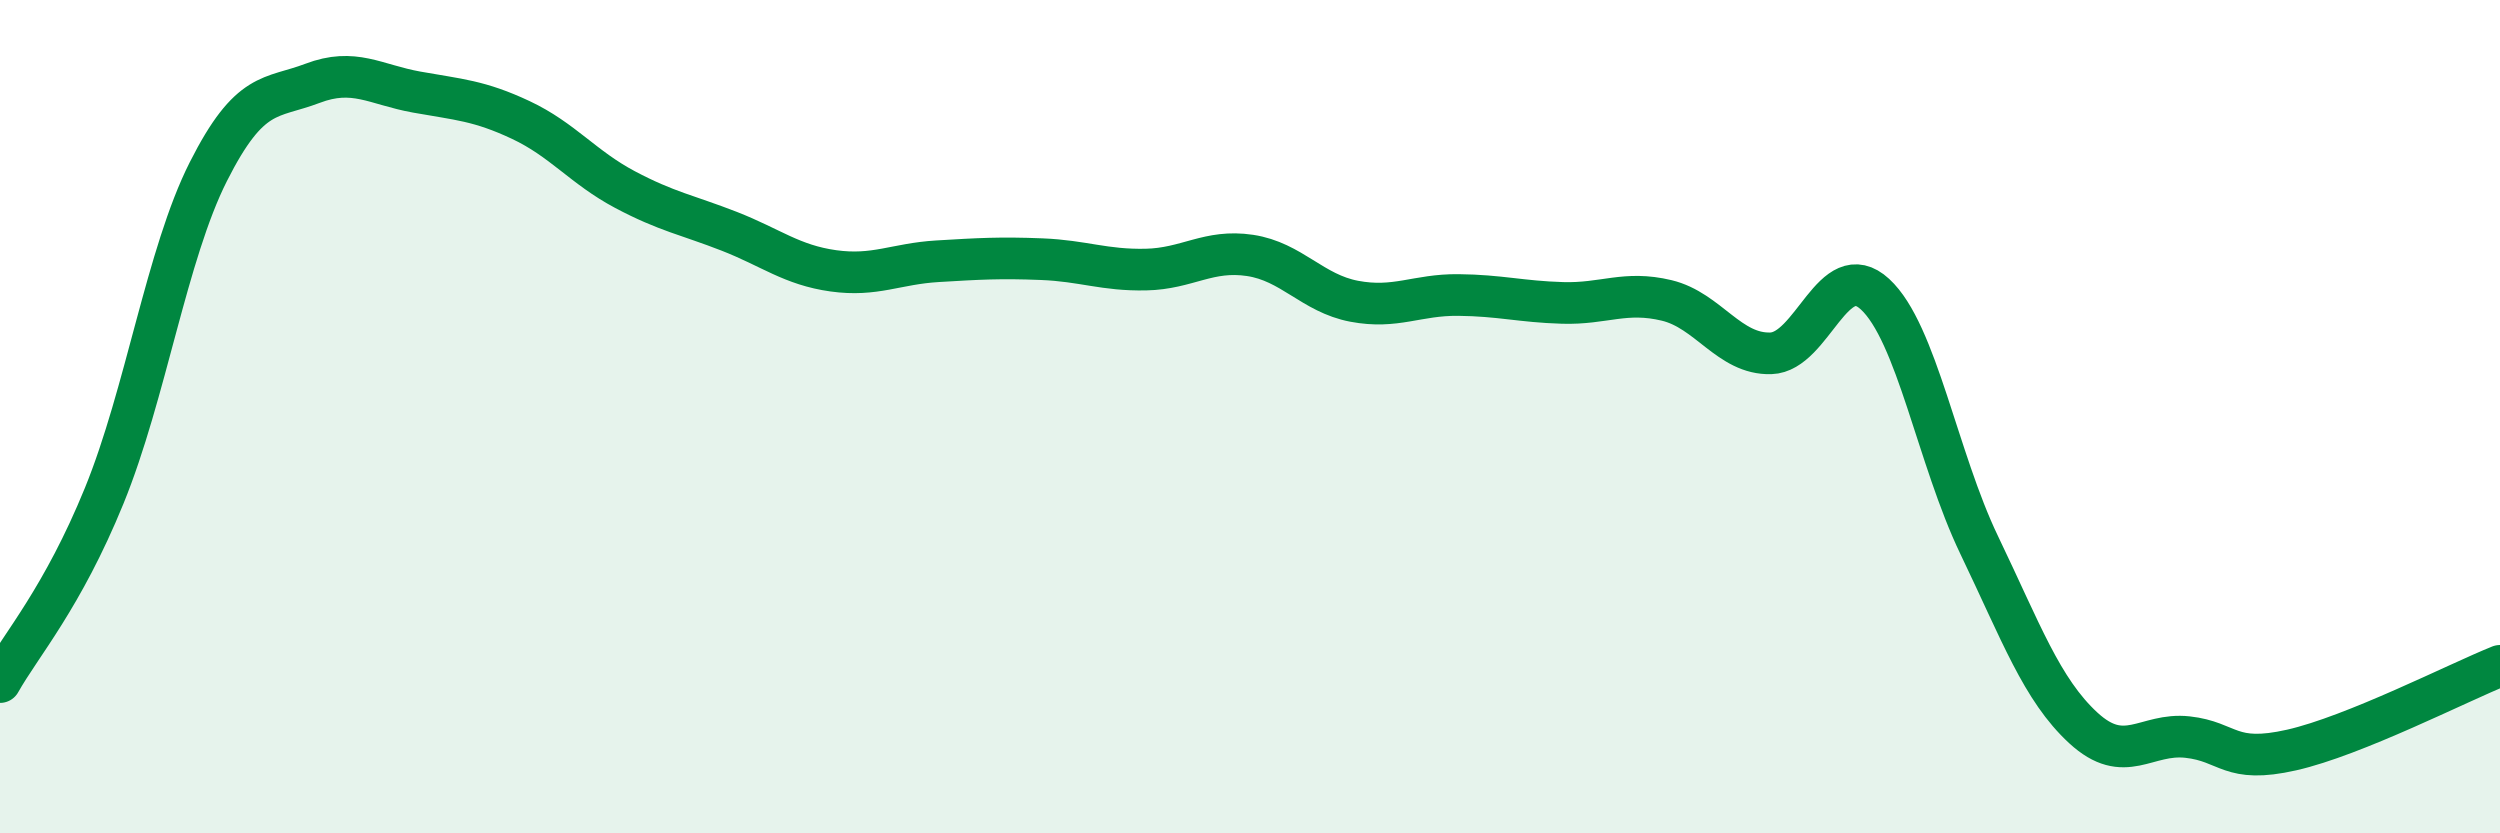
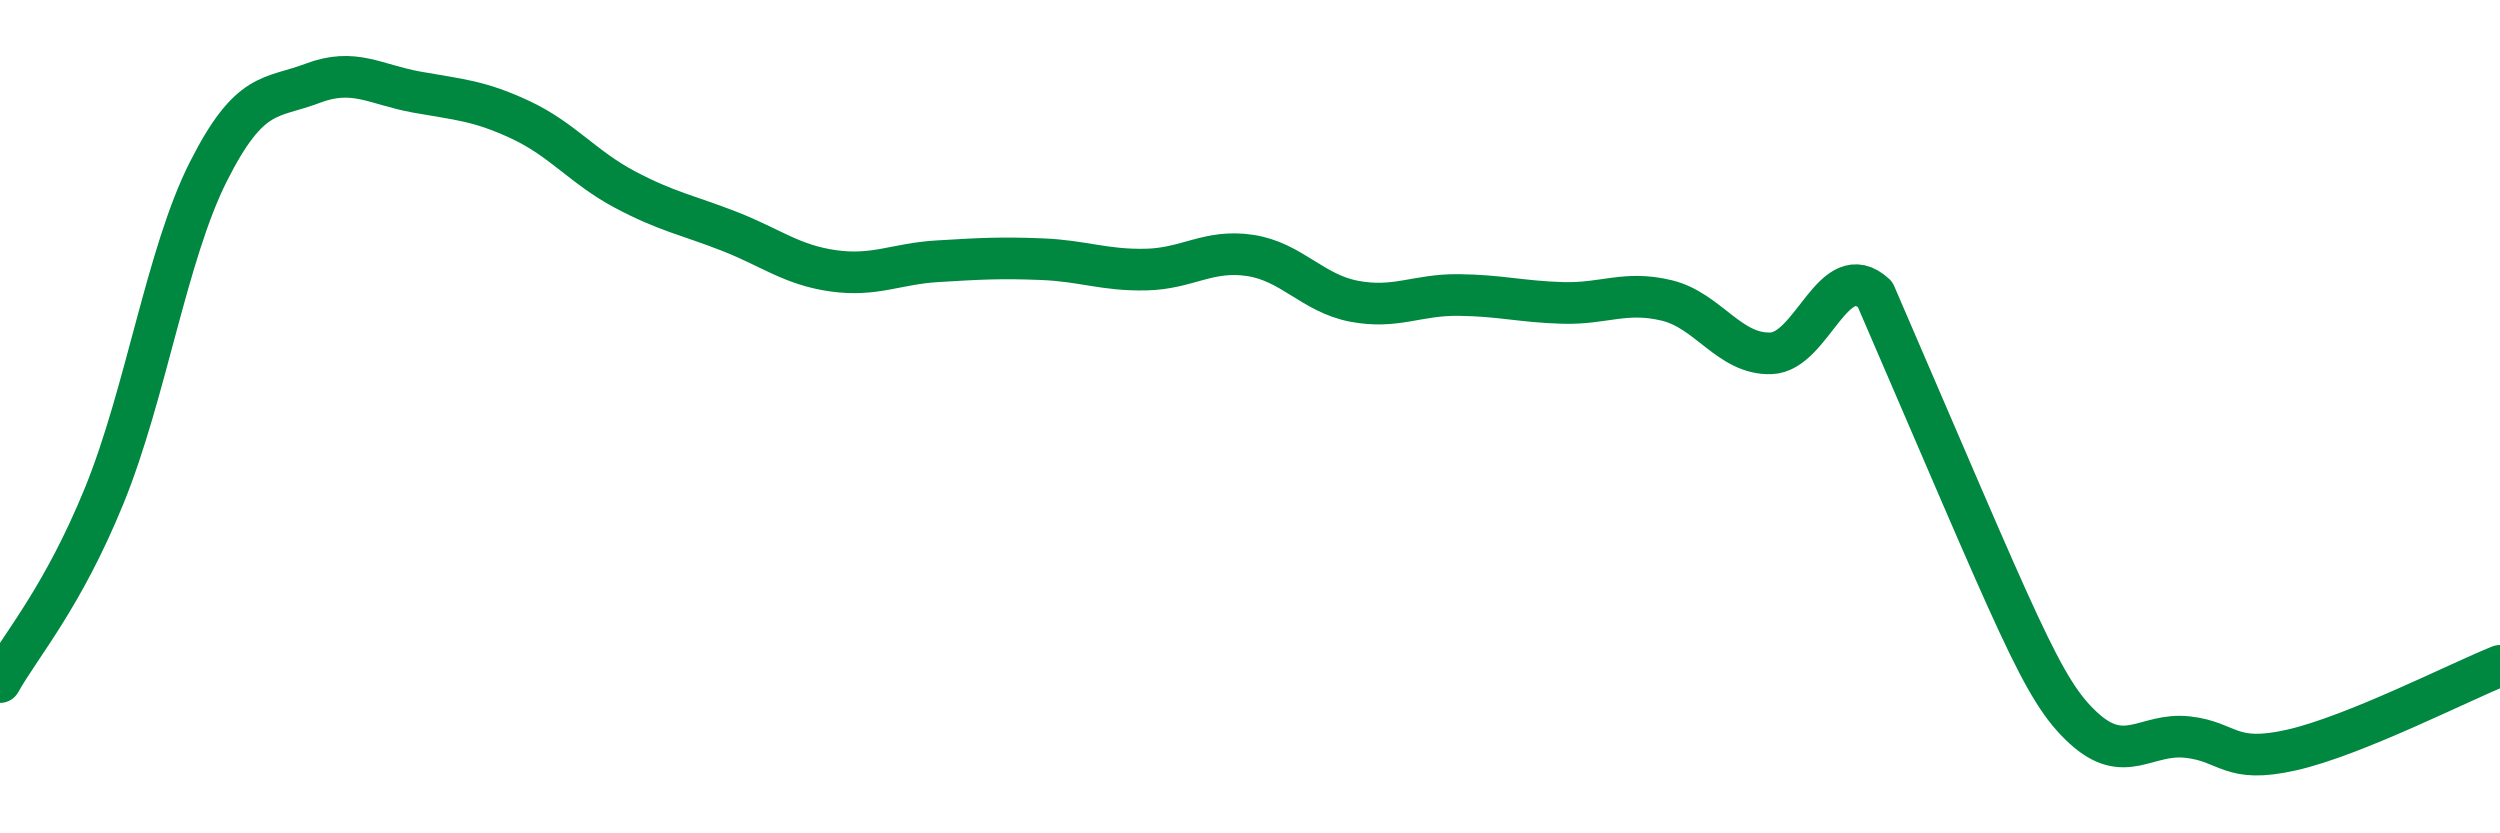
<svg xmlns="http://www.w3.org/2000/svg" width="60" height="20" viewBox="0 0 60 20">
-   <path d="M 0,16.37 C 0.5,15.48 1.5,14.35 2.5,11.9 C 3.5,9.45 4,6.1 5,4.12 C 6,2.14 6.5,2.38 7.5,2 C 8.5,1.62 9,2.03 10,2.21 C 11,2.39 11.5,2.41 12.5,2.88 C 13.5,3.35 14,4.02 15,4.55 C 16,5.08 16.5,5.16 17.5,5.55 C 18.5,5.94 19,6.36 20,6.5 C 21,6.64 21.5,6.33 22.5,6.27 C 23.5,6.21 24,6.18 25,6.22 C 26,6.26 26.5,6.49 27.5,6.47 C 28.5,6.45 29,5.98 30,6.13 C 31,6.28 31.5,7.04 32.5,7.23 C 33.5,7.42 34,7.07 35,7.08 C 36,7.09 36.5,7.24 37.5,7.27 C 38.5,7.3 39,6.97 40,7.21 C 41,7.45 41.5,8.51 42.5,8.48 C 43.5,8.45 44,6.14 45,7.06 C 46,7.98 46.5,11 47.5,13.08 C 48.5,15.16 49,16.55 50,17.47 C 51,18.39 51.5,17.58 52.5,17.69 C 53.5,17.8 53.5,18.34 55,18 C 56.5,17.66 59,16.38 60,15.98L60 20L0 20Z" fill="#008740" opacity="0.1" stroke-linecap="round" stroke-linejoin="round" />
-   <path d="M 0,16.37 C 0.5,15.48 1.5,14.35 2.5,11.9 C 3.5,9.45 4,6.1 5,4.12 C 6,2.14 6.5,2.38 7.5,2 C 8.5,1.62 9,2.03 10,2.21 C 11,2.39 11.5,2.41 12.5,2.88 C 13.5,3.35 14,4.02 15,4.55 C 16,5.08 16.5,5.16 17.5,5.55 C 18.5,5.94 19,6.36 20,6.5 C 21,6.64 21.5,6.33 22.5,6.27 C 23.5,6.21 24,6.18 25,6.22 C 26,6.26 26.5,6.49 27.5,6.47 C 28.5,6.45 29,5.98 30,6.13 C 31,6.28 31.5,7.04 32.5,7.23 C 33.5,7.42 34,7.07 35,7.08 C 36,7.09 36.5,7.24 37.5,7.27 C 38.5,7.3 39,6.97 40,7.21 C 41,7.45 41.5,8.51 42.5,8.48 C 43.5,8.45 44,6.14 45,7.06 C 46,7.98 46.5,11 47.5,13.08 C 48.5,15.16 49,16.55 50,17.47 C 51,18.39 51.5,17.58 52.5,17.69 C 53.5,17.8 53.5,18.34 55,18 C 56.5,17.66 59,16.38 60,15.98" stroke="#008740" stroke-width="1" fill="none" stroke-linecap="round" stroke-linejoin="round" />
+   <path d="M 0,16.37 C 0.5,15.48 1.5,14.35 2.5,11.9 C 3.5,9.45 4,6.1 5,4.12 C 6,2.14 6.5,2.38 7.5,2 C 8.5,1.62 9,2.03 10,2.21 C 11,2.39 11.5,2.41 12.5,2.88 C 13.5,3.35 14,4.02 15,4.55 C 16,5.08 16.5,5.16 17.5,5.55 C 18.5,5.94 19,6.36 20,6.5 C 21,6.64 21.5,6.33 22.5,6.27 C 23.5,6.21 24,6.18 25,6.22 C 26,6.26 26.5,6.49 27.5,6.47 C 28.5,6.45 29,5.98 30,6.13 C 31,6.28 31.5,7.04 32.5,7.23 C 33.5,7.42 34,7.07 35,7.08 C 36,7.09 36.5,7.24 37.5,7.27 C 38.5,7.3 39,6.97 40,7.21 C 41,7.45 41.5,8.51 42.5,8.48 C 43.5,8.45 44,6.14 45,7.06 C 48.5,15.16 49,16.55 50,17.47 C 51,18.39 51.5,17.58 52.5,17.69 C 53.5,17.8 53.5,18.34 55,18 C 56.5,17.66 59,16.38 60,15.98" stroke="#008740" stroke-width="1" fill="none" stroke-linecap="round" stroke-linejoin="round" />
</svg>